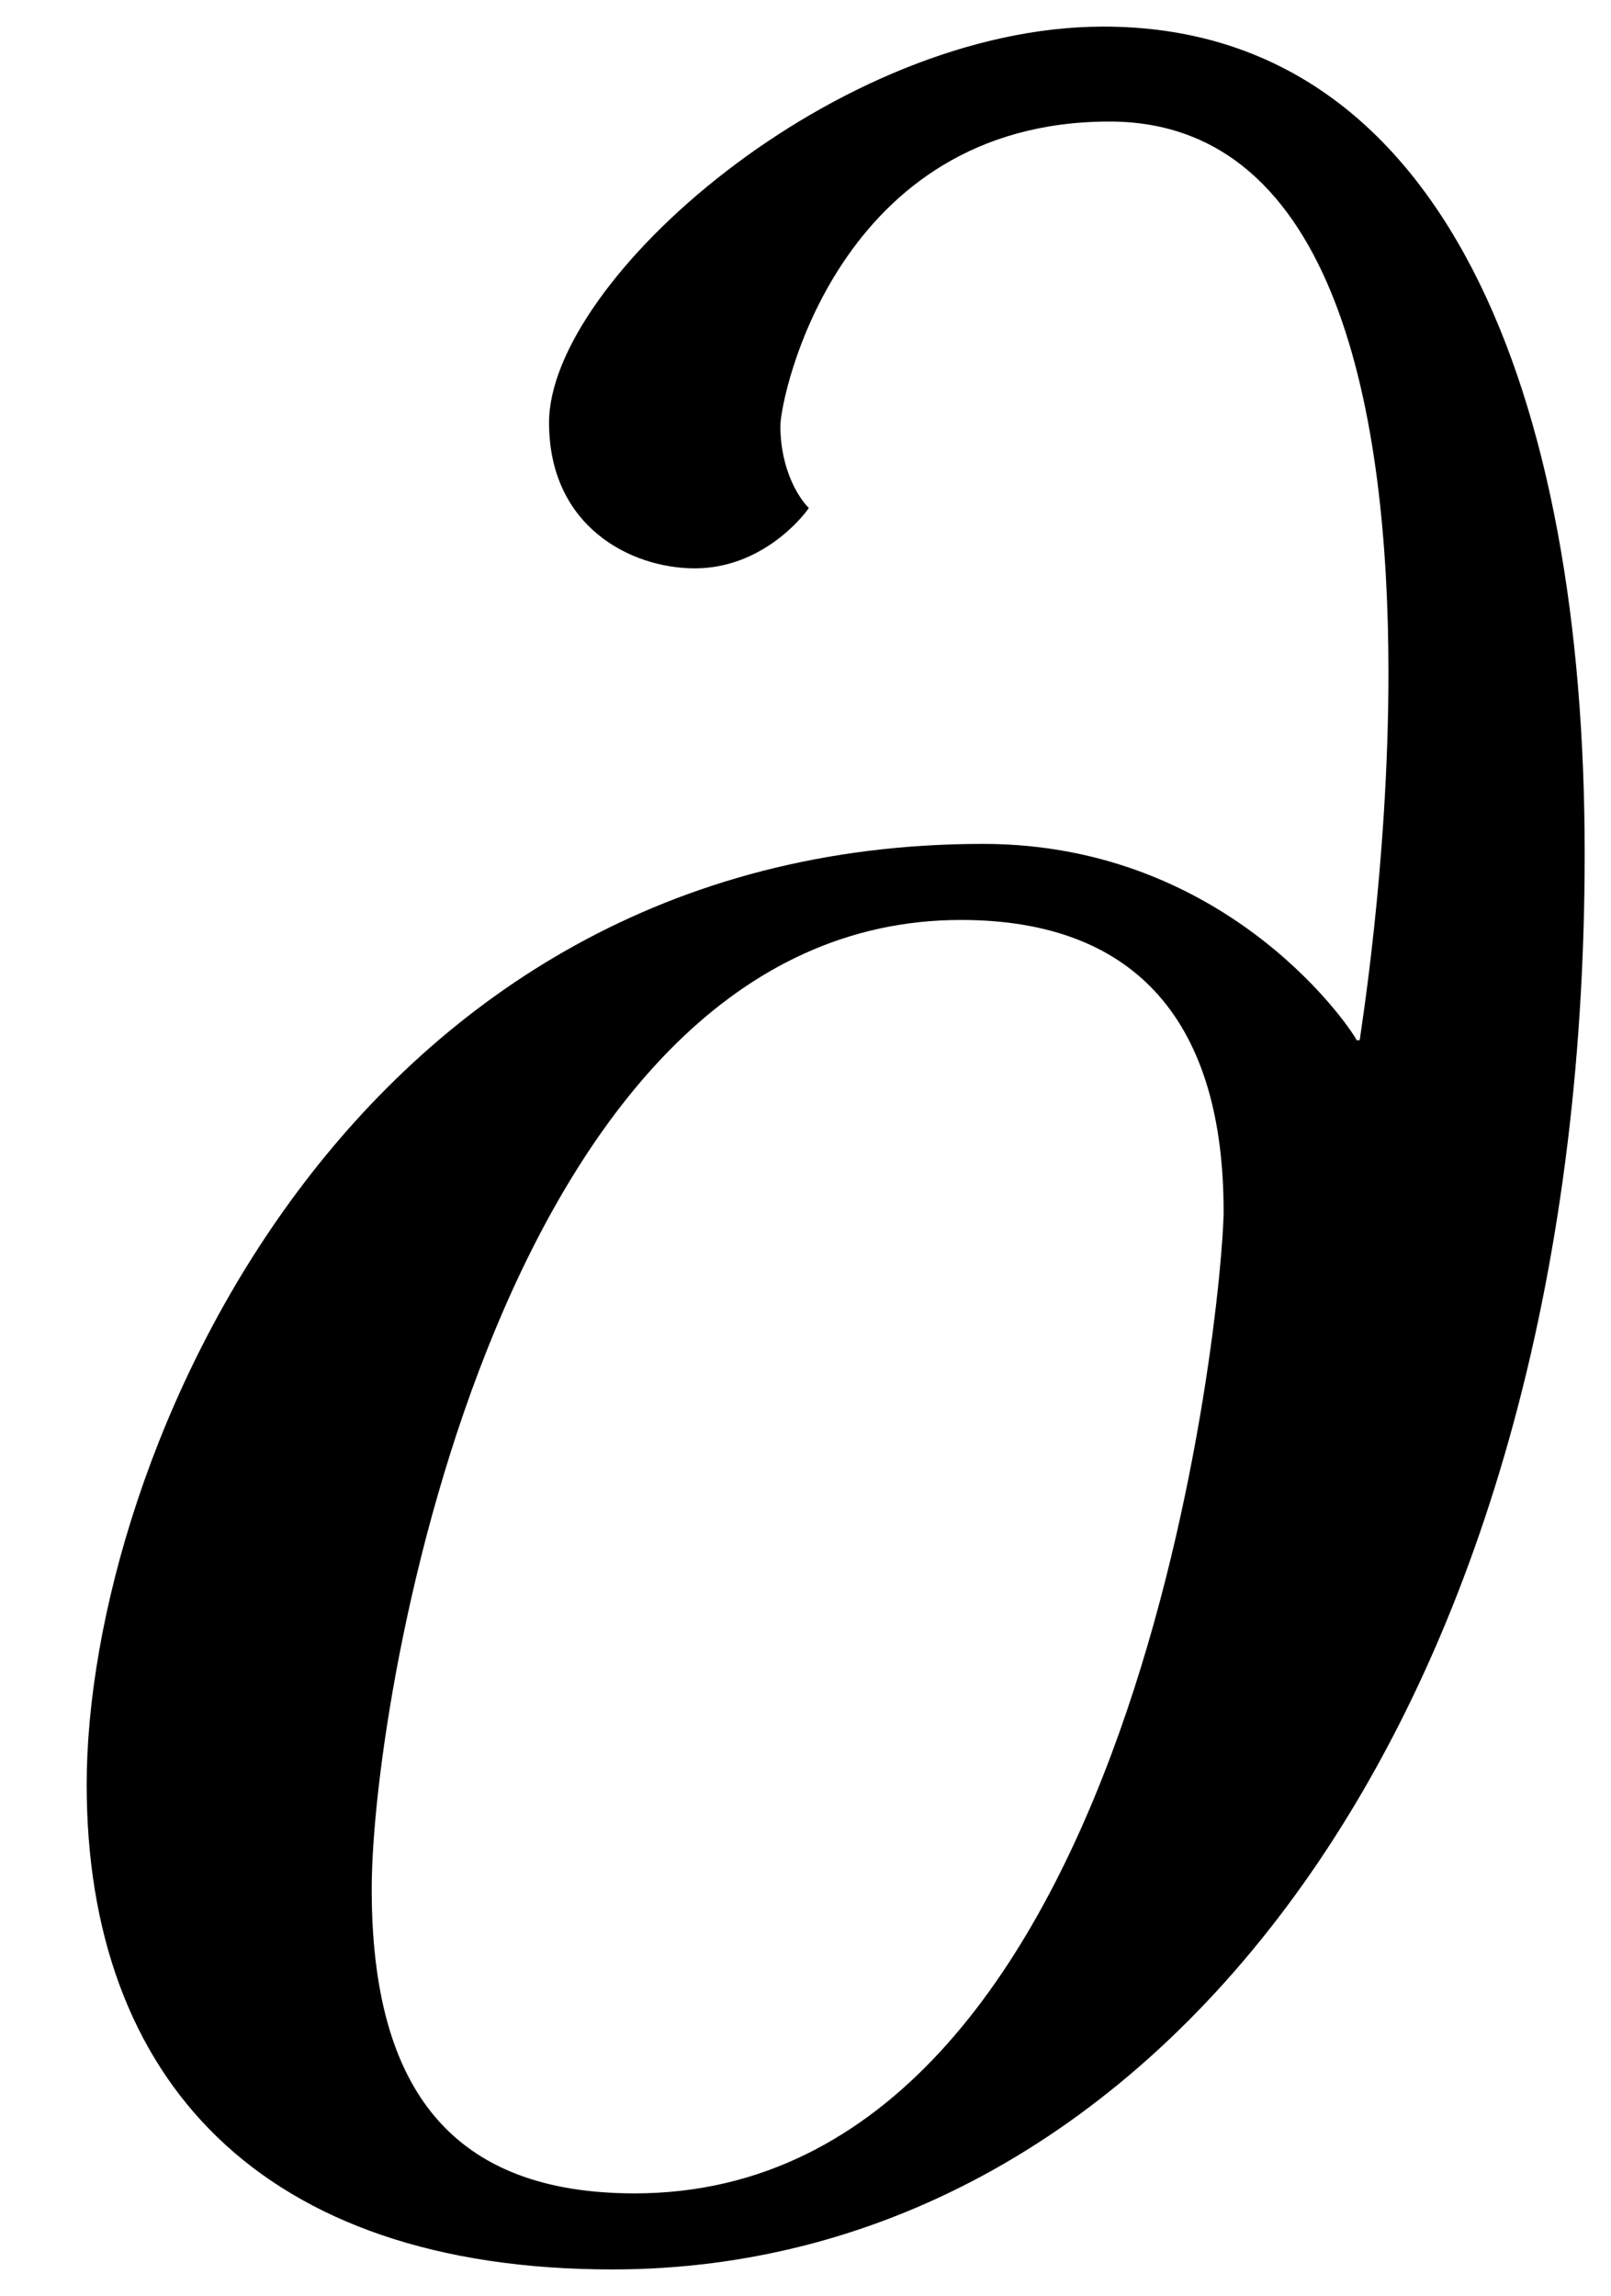
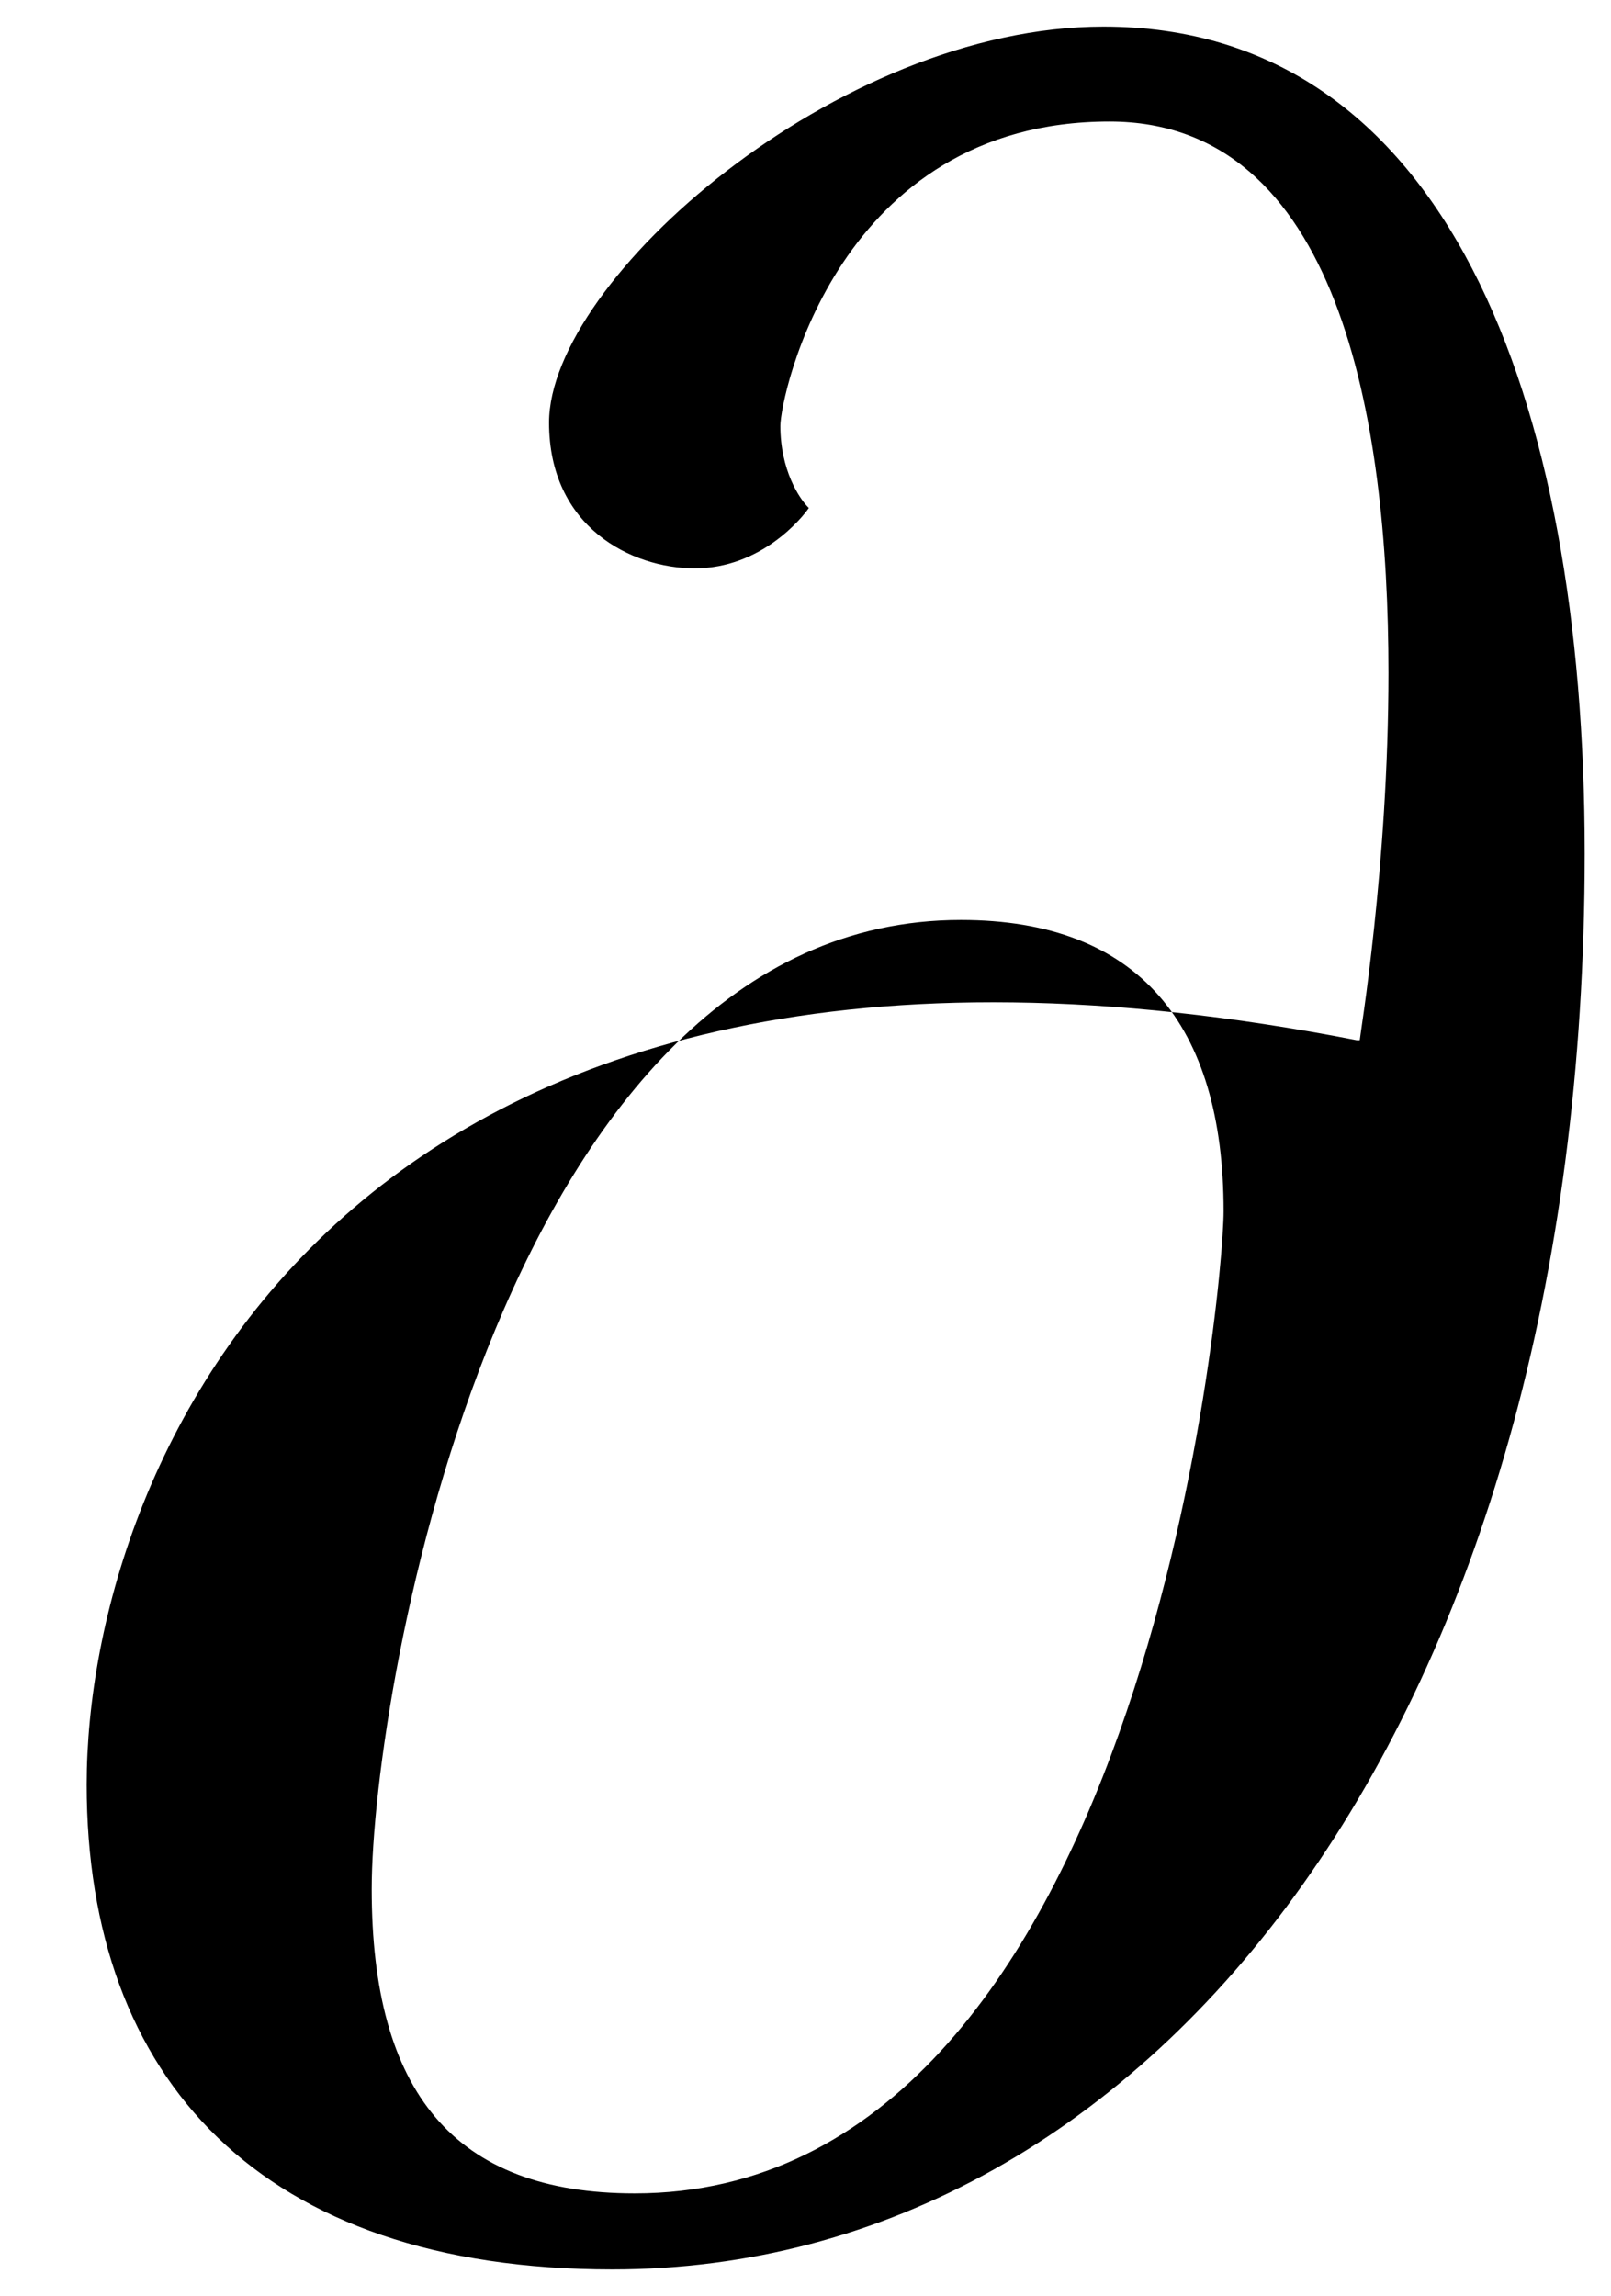
<svg xmlns="http://www.w3.org/2000/svg" xmlns:xlink="http://www.w3.org/1999/xlink" version="1.1" width="6.059pt" height="8.632pt" viewBox="51.505 60.73 6.059 8.632">
  <defs>
-     <path id="g1-109" d="M5.86-5.133C5.86-6.849 5.336-8.242 4.05-8.242C3.049-8.242 1.965-7.289 1.965-6.753C1.965-6.36 2.275-6.205 2.513-6.205C2.763-6.205 2.918-6.396 2.942-6.432C2.906-6.467 2.835-6.575 2.835-6.741C2.835-6.849 3.049-7.885 4.073-7.885C4.931-7.885 5.122-6.777 5.122-5.812C5.122-5.086 5.014-4.443 5.014-4.431H5.002C5.002-4.443 4.538-5.169 3.597-5.169C1.215-5.169 .226-2.859 .226-1.632C.226-.524 .881 .191 2.203 .191C4.252 .191 5.86-1.894 5.86-5.133ZM4.502-3.788C4.502-3.478 4.192-.095 2.287-.095C1.608-.095 1.298-.476 1.298-1.239C1.298-1.989 1.798-4.883 3.514-4.883C4.181-4.883 4.502-4.49 4.502-3.788Z" />
+     <path id="g1-109" d="M5.86-5.133C5.86-6.849 5.336-8.242 4.05-8.242C3.049-8.242 1.965-7.289 1.965-6.753C1.965-6.36 2.275-6.205 2.513-6.205C2.763-6.205 2.918-6.396 2.942-6.432C2.906-6.467 2.835-6.575 2.835-6.741C2.835-6.849 3.049-7.885 4.073-7.885C4.931-7.885 5.122-6.777 5.122-5.812C5.122-5.086 5.014-4.443 5.014-4.431H5.002C1.215-5.169 .226-2.859 .226-1.632C.226-.524 .881 .191 2.203 .191C4.252 .191 5.86-1.894 5.86-5.133ZM4.502-3.788C4.502-3.478 4.192-.095 2.287-.095C1.608-.095 1.298-.476 1.298-1.239C1.298-1.989 1.798-4.883 3.514-4.883C4.181-4.883 4.502-4.49 4.502-3.788Z" />
  </defs>
  <g id="page1">
    <use x="51.605" y="69.072" xlink:href="#g1-109" />
  </g>
</svg>